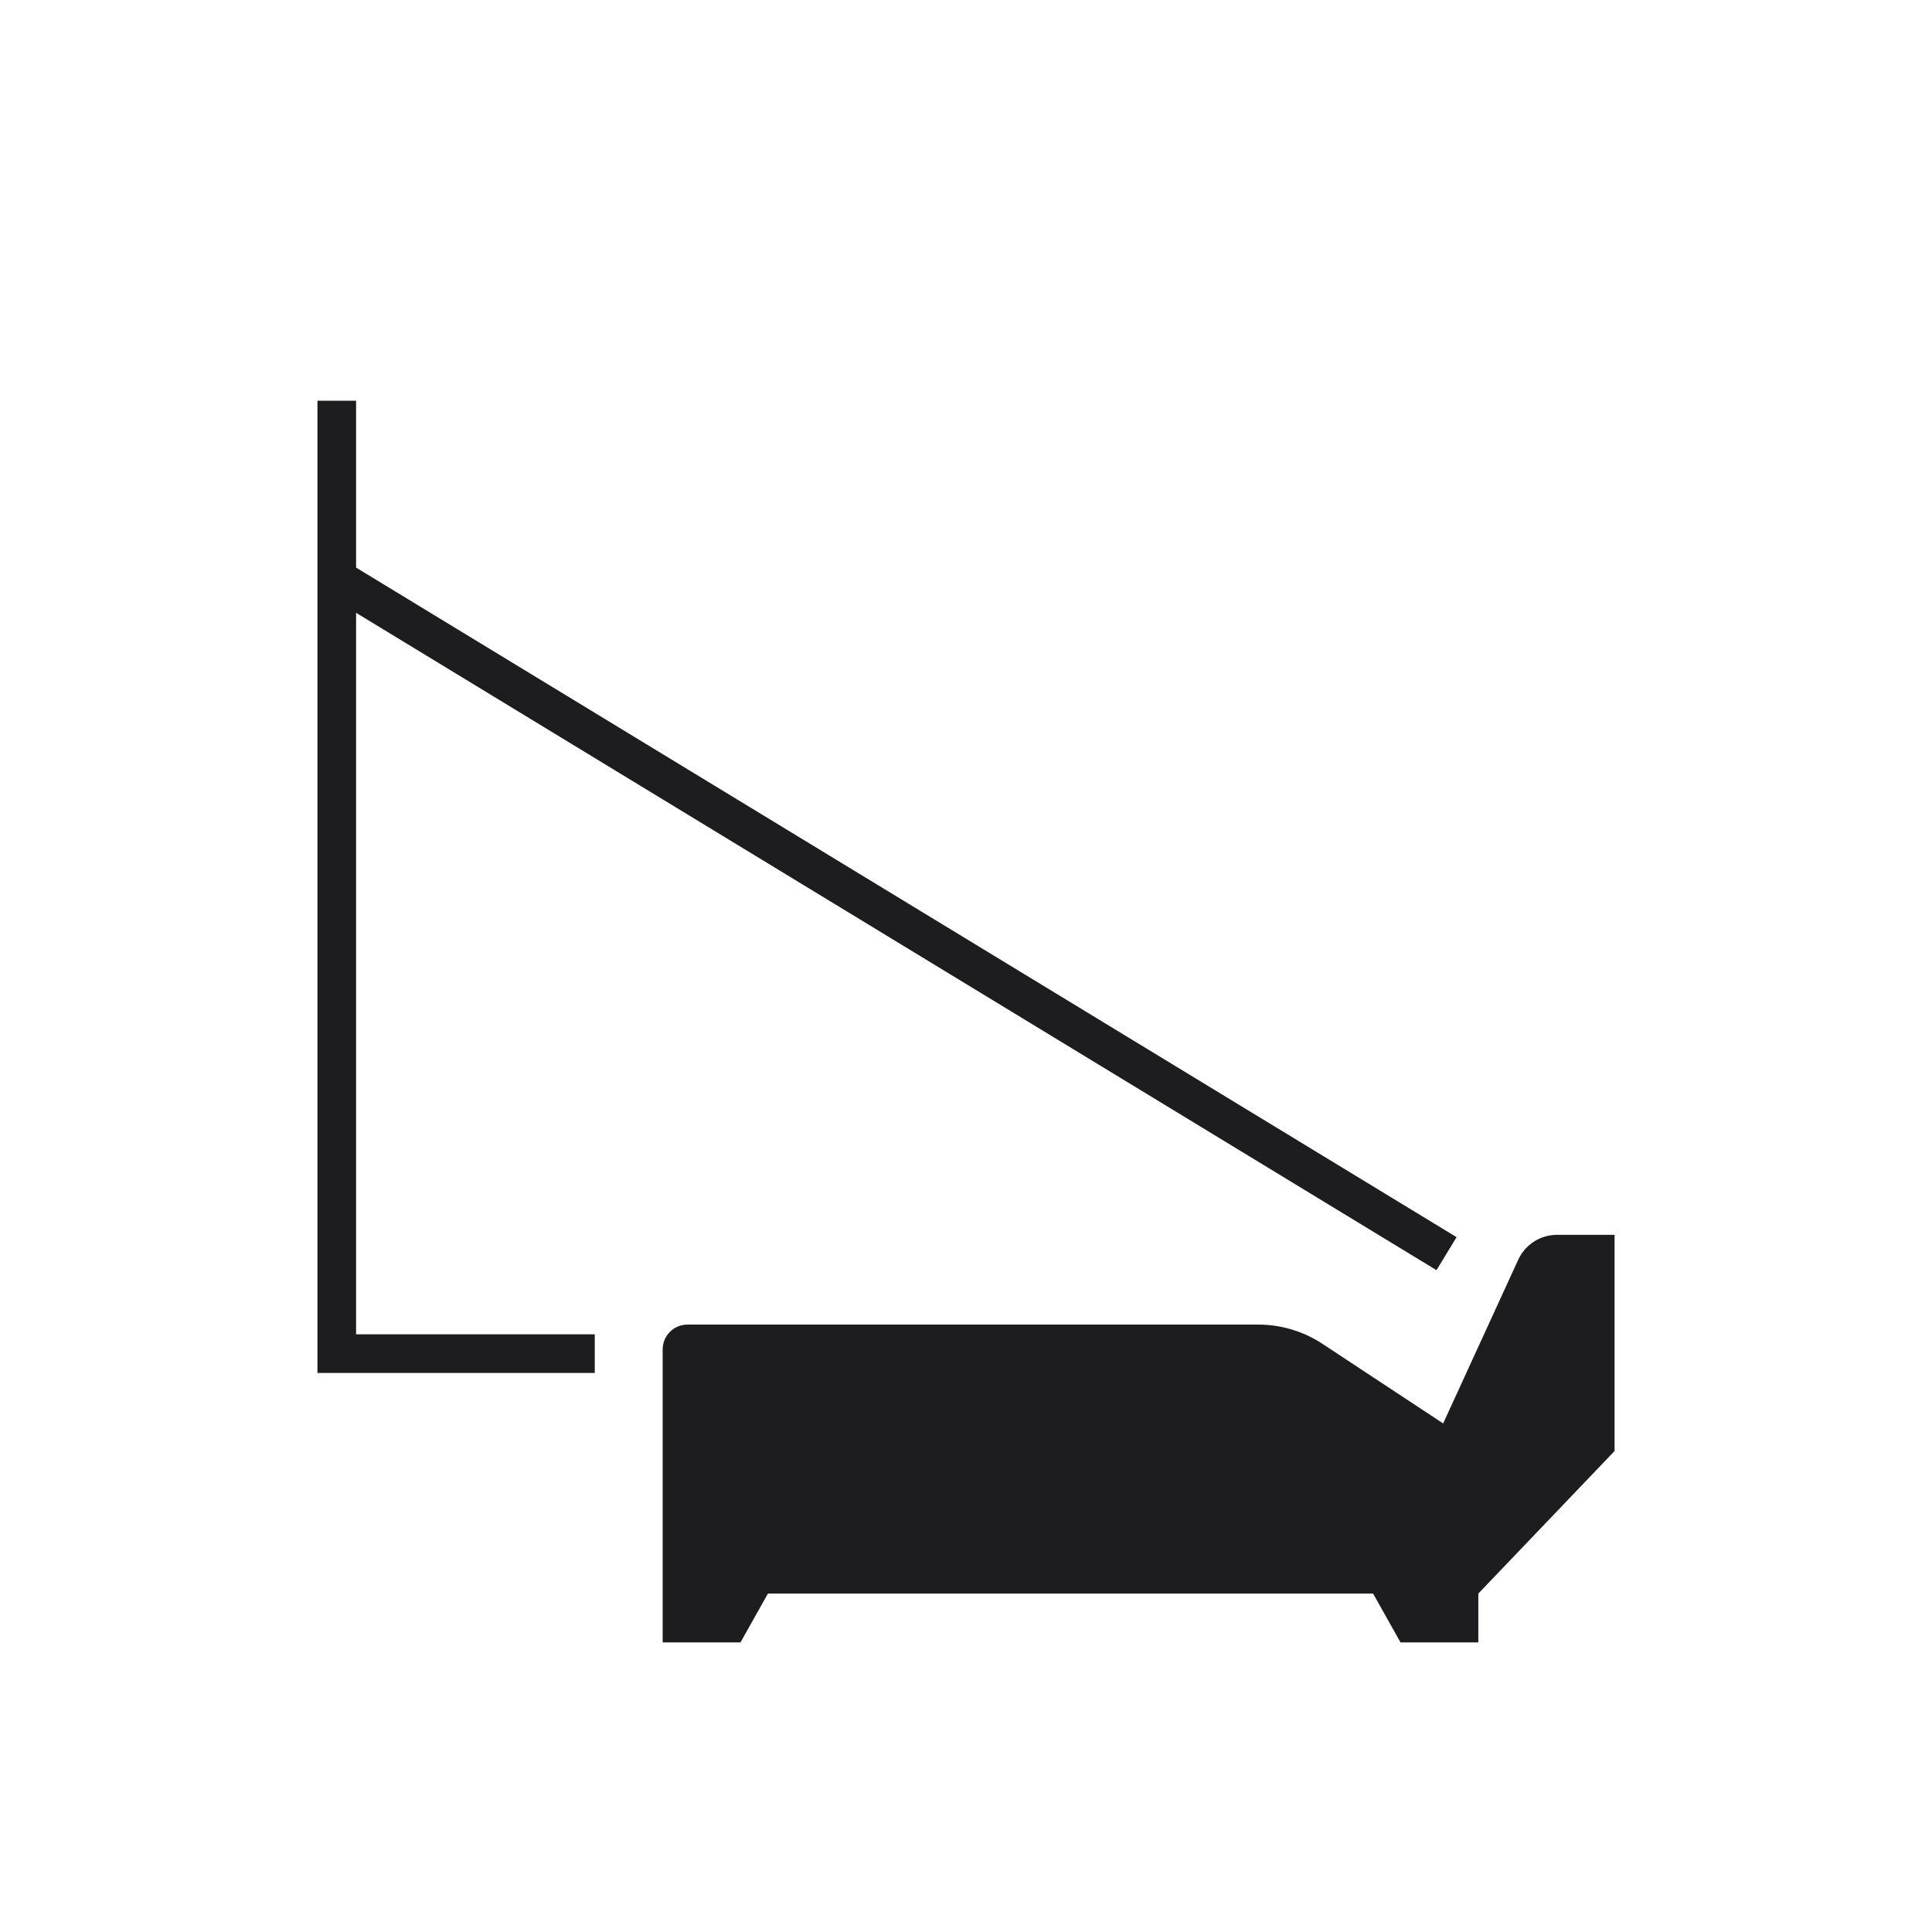
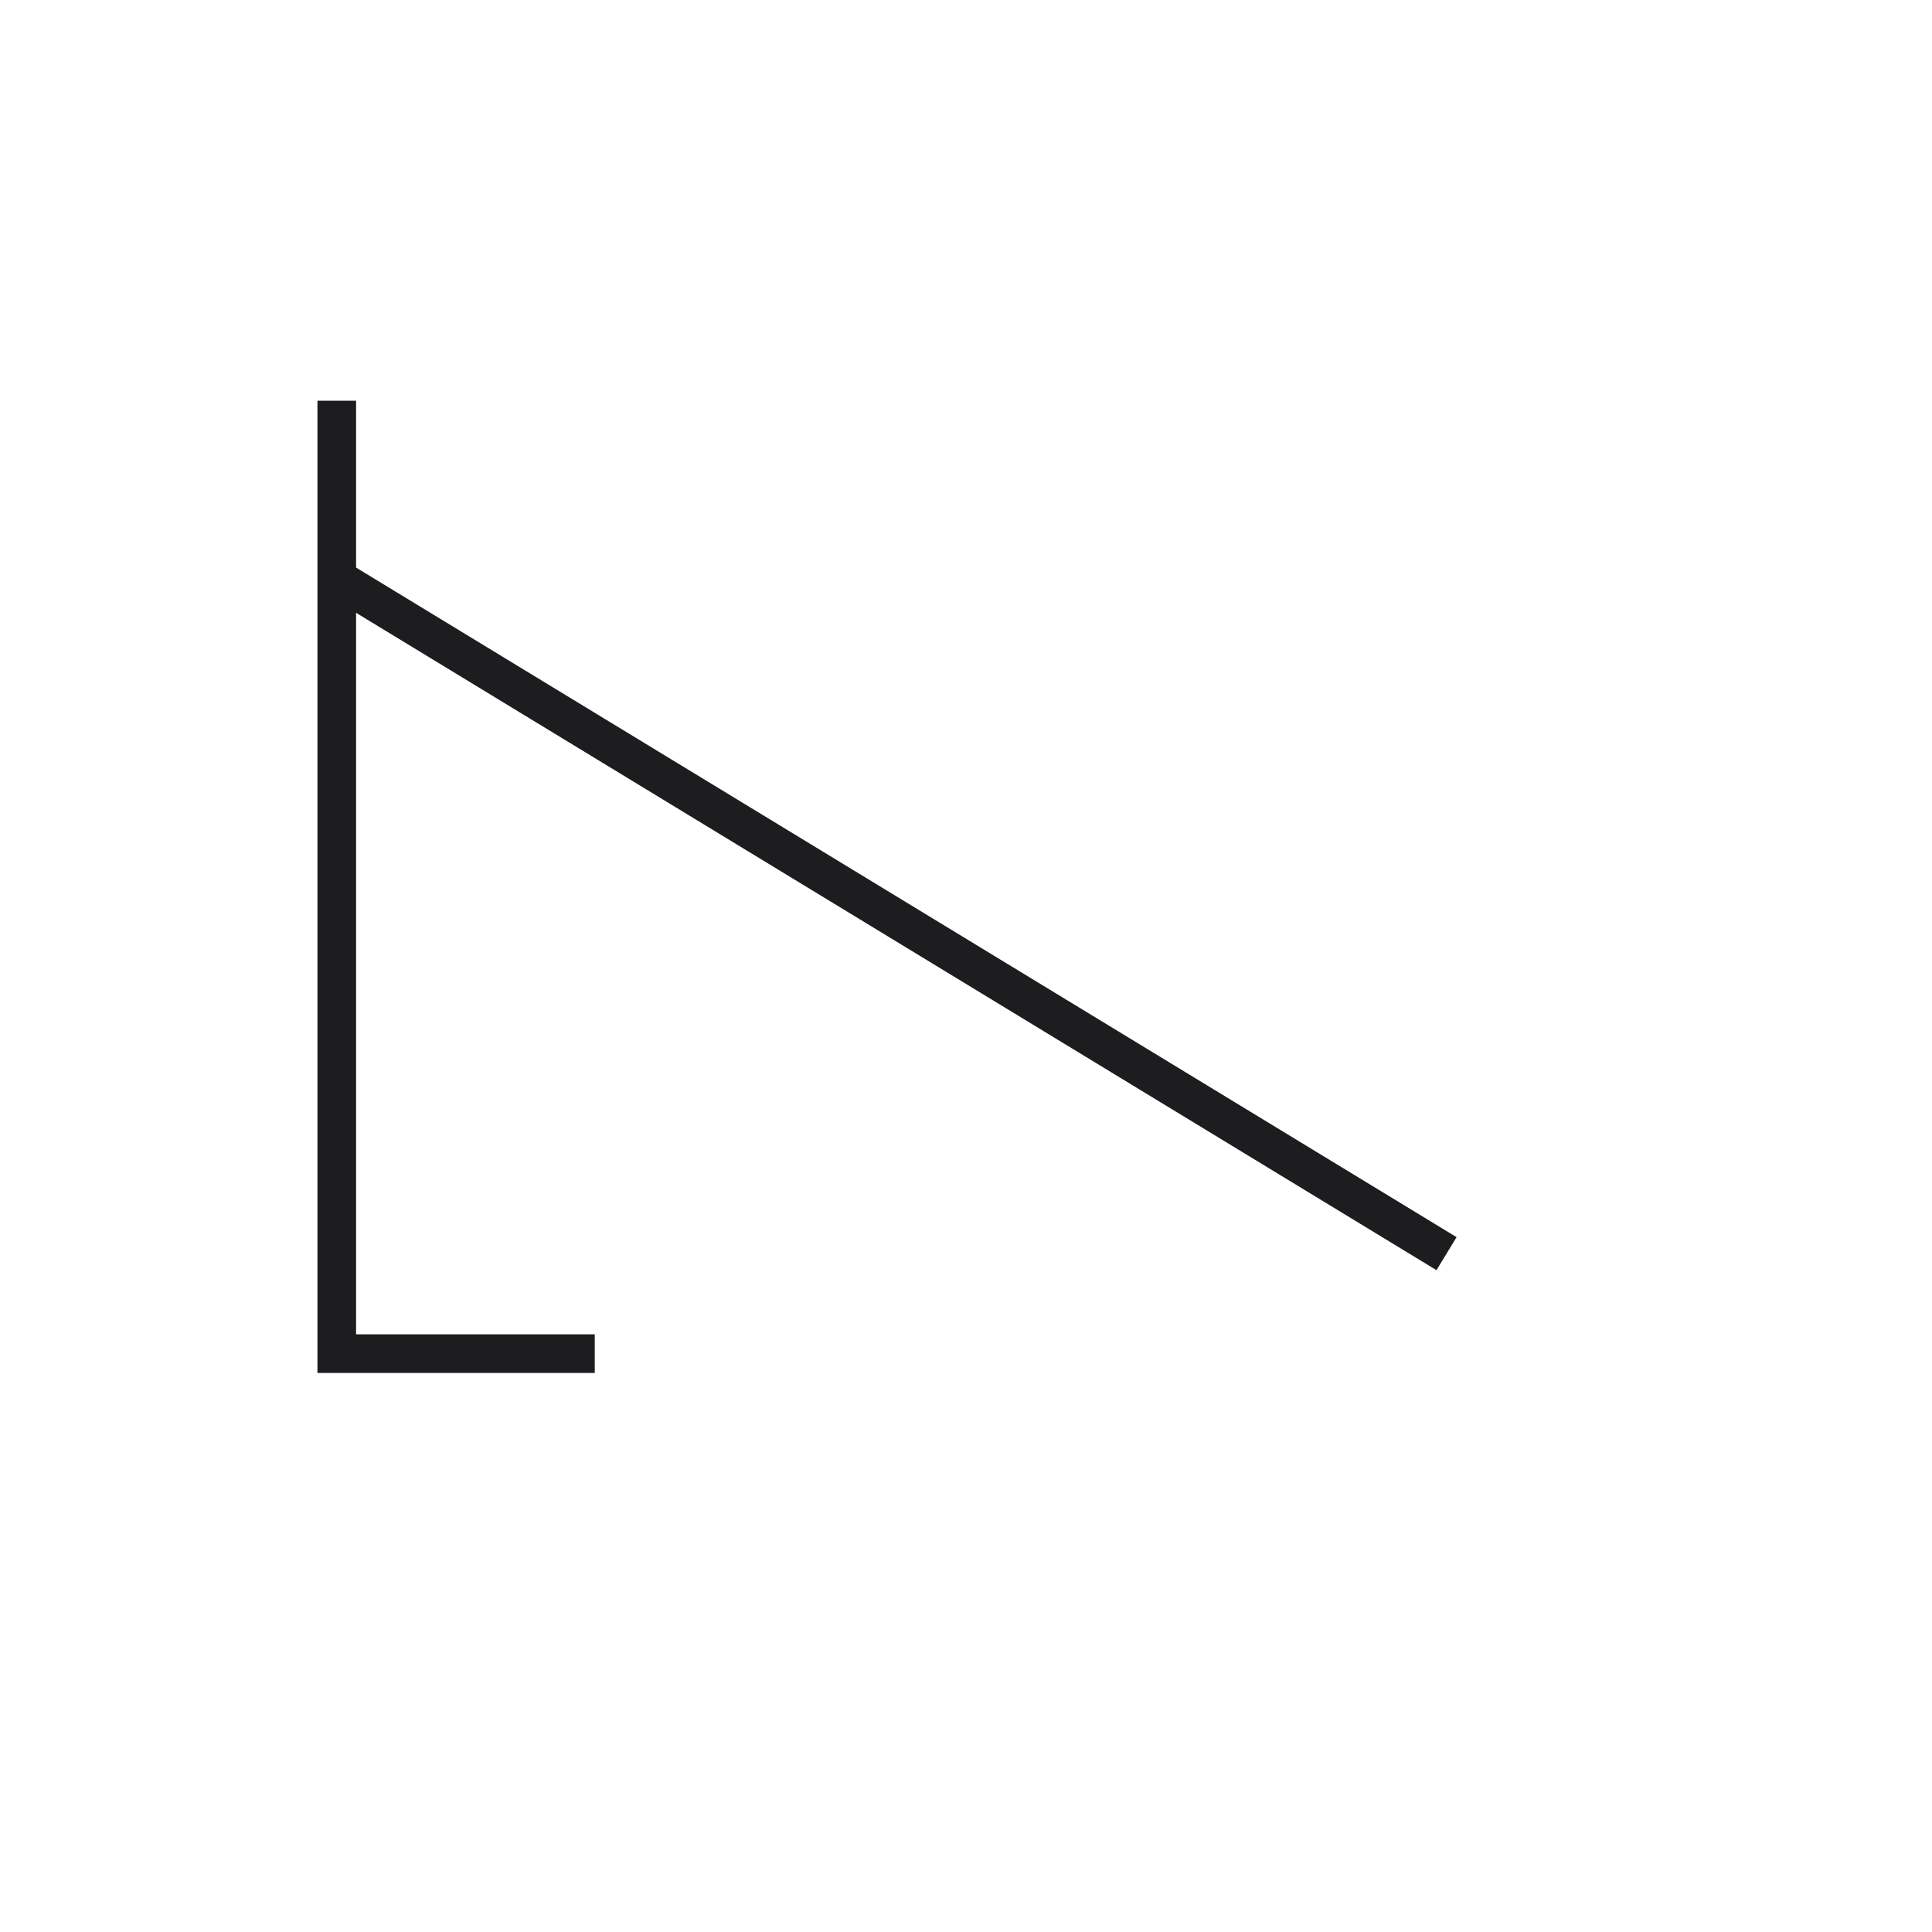
<svg xmlns="http://www.w3.org/2000/svg" viewBox="0 0 100 100" height="100" width="100" id="a">
  <defs>
    <style>.b{fill:#1d1d1f;}</style>
  </defs>
-   <path d="M65.128,68.561h-29.547c-.708,0-1.281.574-1.281,1.281v15.168h4.028l1.42-2.527h31.322l1.42,2.527h4.028v-2.527l7.052-7.378v-11.19h-2.98c-.863,0-1.646.503-2.006,1.287l-3.887,8.475-6.246-4.119c-.986-.65-2.141-.997-3.322-.997Z" class="b" />
  <polygon points="16.431 20.741 16.431 71.064 30.785 71.064 30.785 69.064 18.431 69.064 18.431 31.719 74.352 65.744 75.392 64.035 18.431 29.378 18.431 20.741 16.431 20.741" class="b" />
</svg>